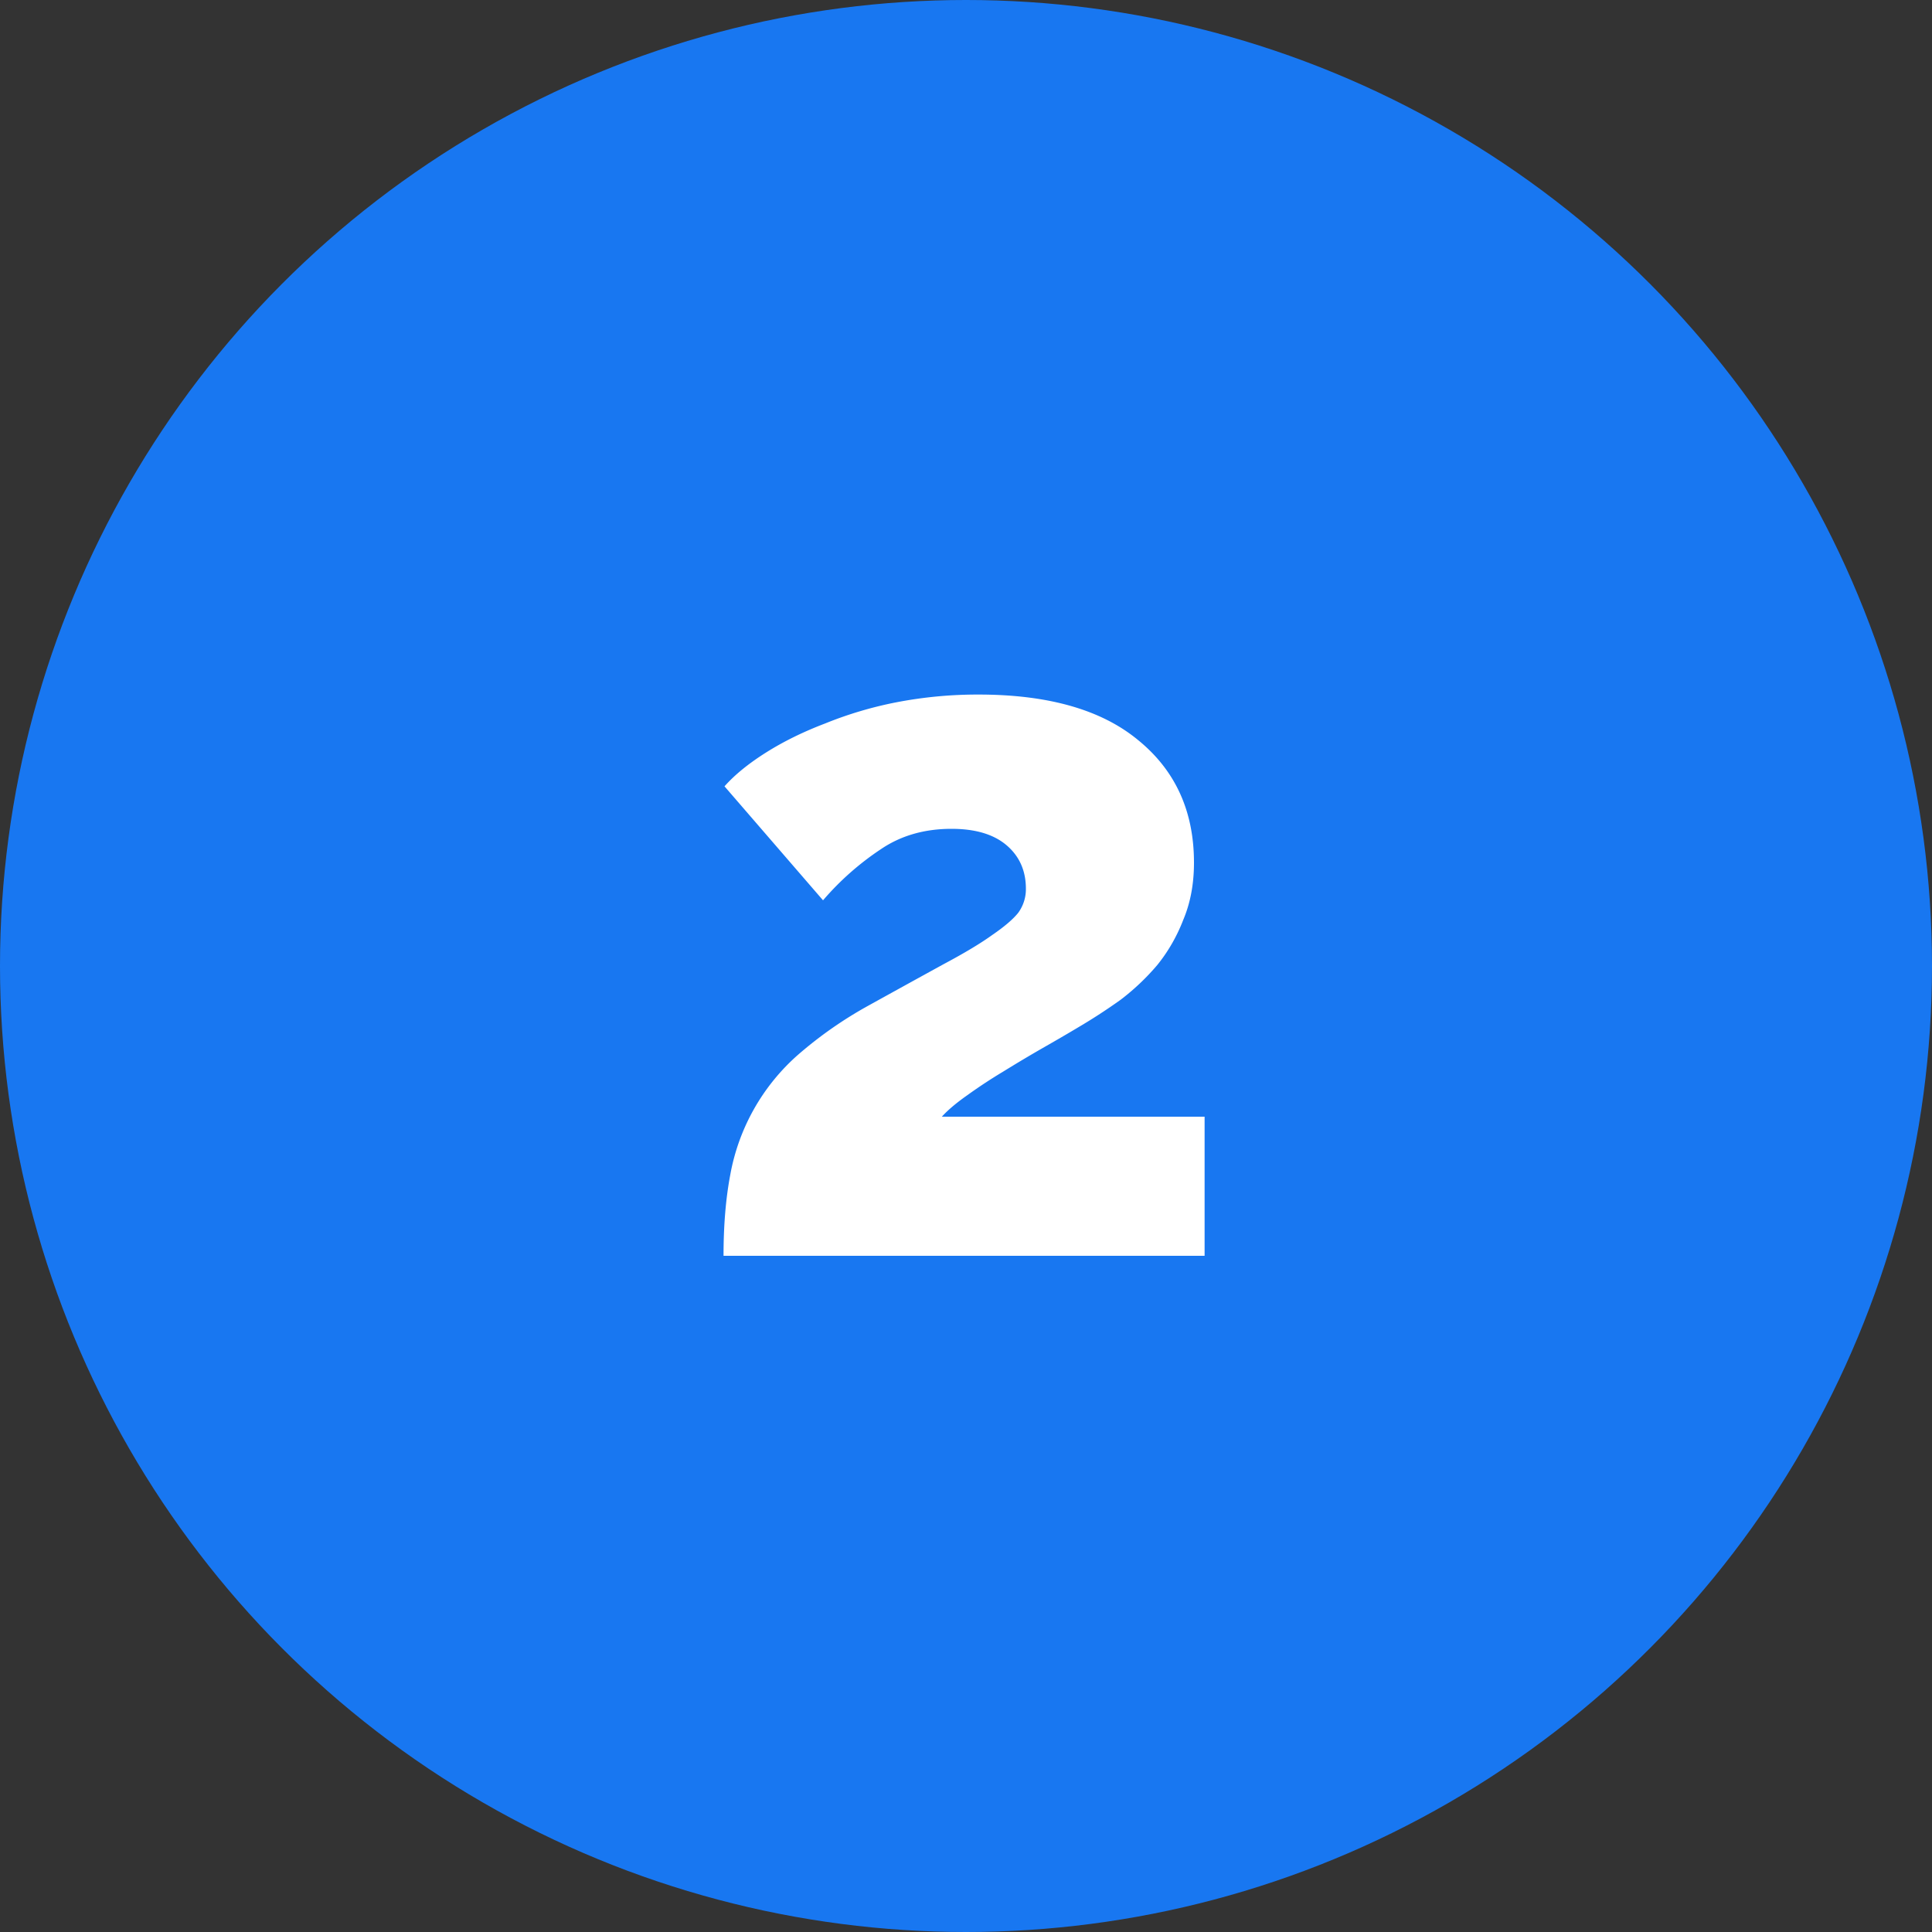
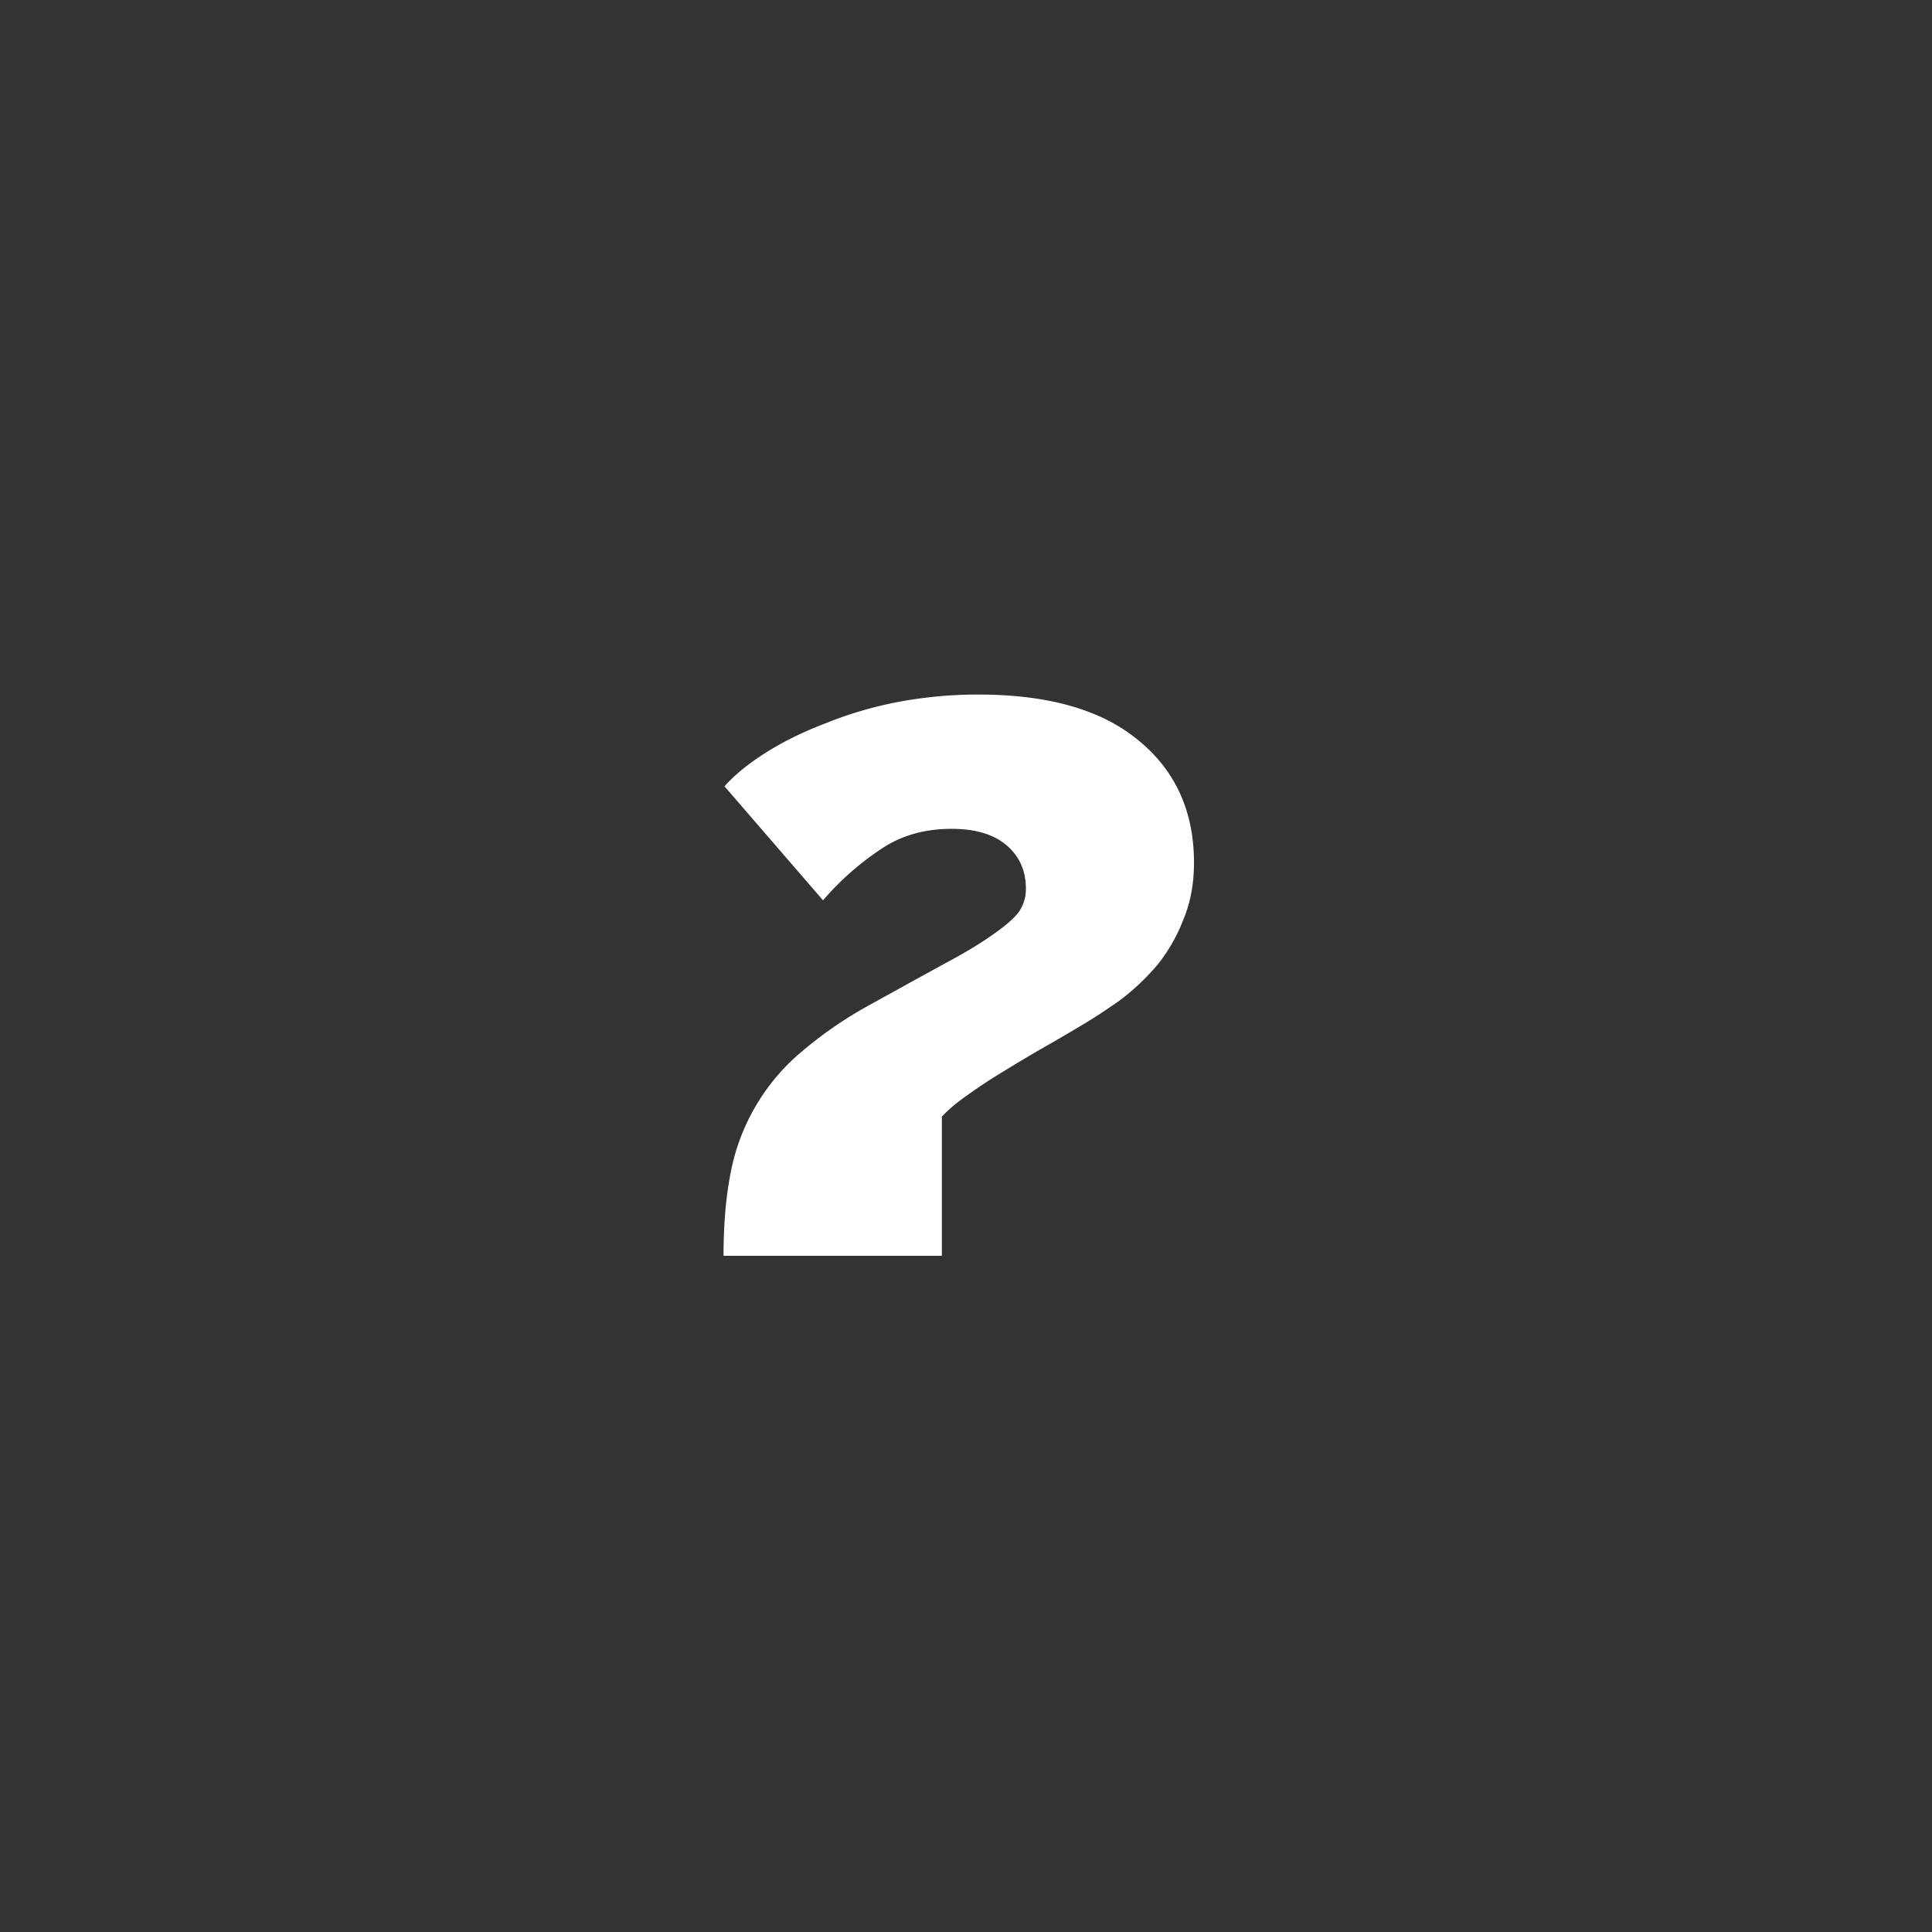
<svg xmlns="http://www.w3.org/2000/svg" width="40" height="40" fill="none">
  <rect width="100%" height="100%" fill="#333333" stroke="none" />
-   <circle cx="20" cy="20" r="20" fill="#1877F1" />
-   <path d="M14.98 26c0-.627.046-1.187.14-1.68a4.333 4.333 0 0 1 1.4-2.48 8.414 8.414 0 0 1 1.46-1.02 507.12 507.12 0 0 1 1.56-.86c.426-.227.76-.427 1-.6.253-.173.433-.327.54-.46a.828.828 0 0 0 .16-.5c0-.373-.134-.673-.4-.9-.267-.227-.647-.34-1.14-.34-.56 0-1.047.14-1.46.42a5.81 5.81 0 0 0-1.2 1.06L15 16.28c.213-.24.5-.473.86-.7.36-.227.766-.427 1.22-.6a8.004 8.004 0 0 1 1.48-.44 8.857 8.857 0 0 1 1.7-.16c1.44 0 2.54.313 3.3.94.773.627 1.16 1.473 1.16 2.54 0 .44-.074.833-.22 1.18-.134.347-.314.66-.54.94-.227.267-.48.507-.76.72-.28.2-.567.387-.86.56-.2.12-.44.26-.72.42-.28.16-.56.327-.84.5-.267.16-.52.327-.76.5-.227.16-.4.307-.52.44h5.44V26h-9.96z" fill="#fff" />
+   <path d="M14.98 26c0-.627.046-1.187.14-1.68a4.333 4.333 0 0 1 1.4-2.48 8.414 8.414 0 0 1 1.46-1.02 507.12 507.12 0 0 1 1.56-.86c.426-.227.76-.427 1-.6.253-.173.433-.327.54-.46a.828.828 0 0 0 .16-.5c0-.373-.134-.673-.4-.9-.267-.227-.647-.34-1.14-.34-.56 0-1.047.14-1.46.42a5.81 5.81 0 0 0-1.2 1.06L15 16.28c.213-.24.5-.473.86-.7.36-.227.766-.427 1.22-.6a8.004 8.004 0 0 1 1.48-.44 8.857 8.857 0 0 1 1.7-.16c1.44 0 2.54.313 3.3.94.773.627 1.16 1.473 1.16 2.54 0 .44-.074.833-.22 1.18-.134.347-.314.66-.54.94-.227.267-.48.507-.76.72-.28.2-.567.387-.86.56-.2.12-.44.26-.72.42-.28.16-.56.327-.84.5-.267.16-.52.327-.76.5-.227.16-.4.307-.52.44V26h-9.96z" fill="#fff" />
</svg>